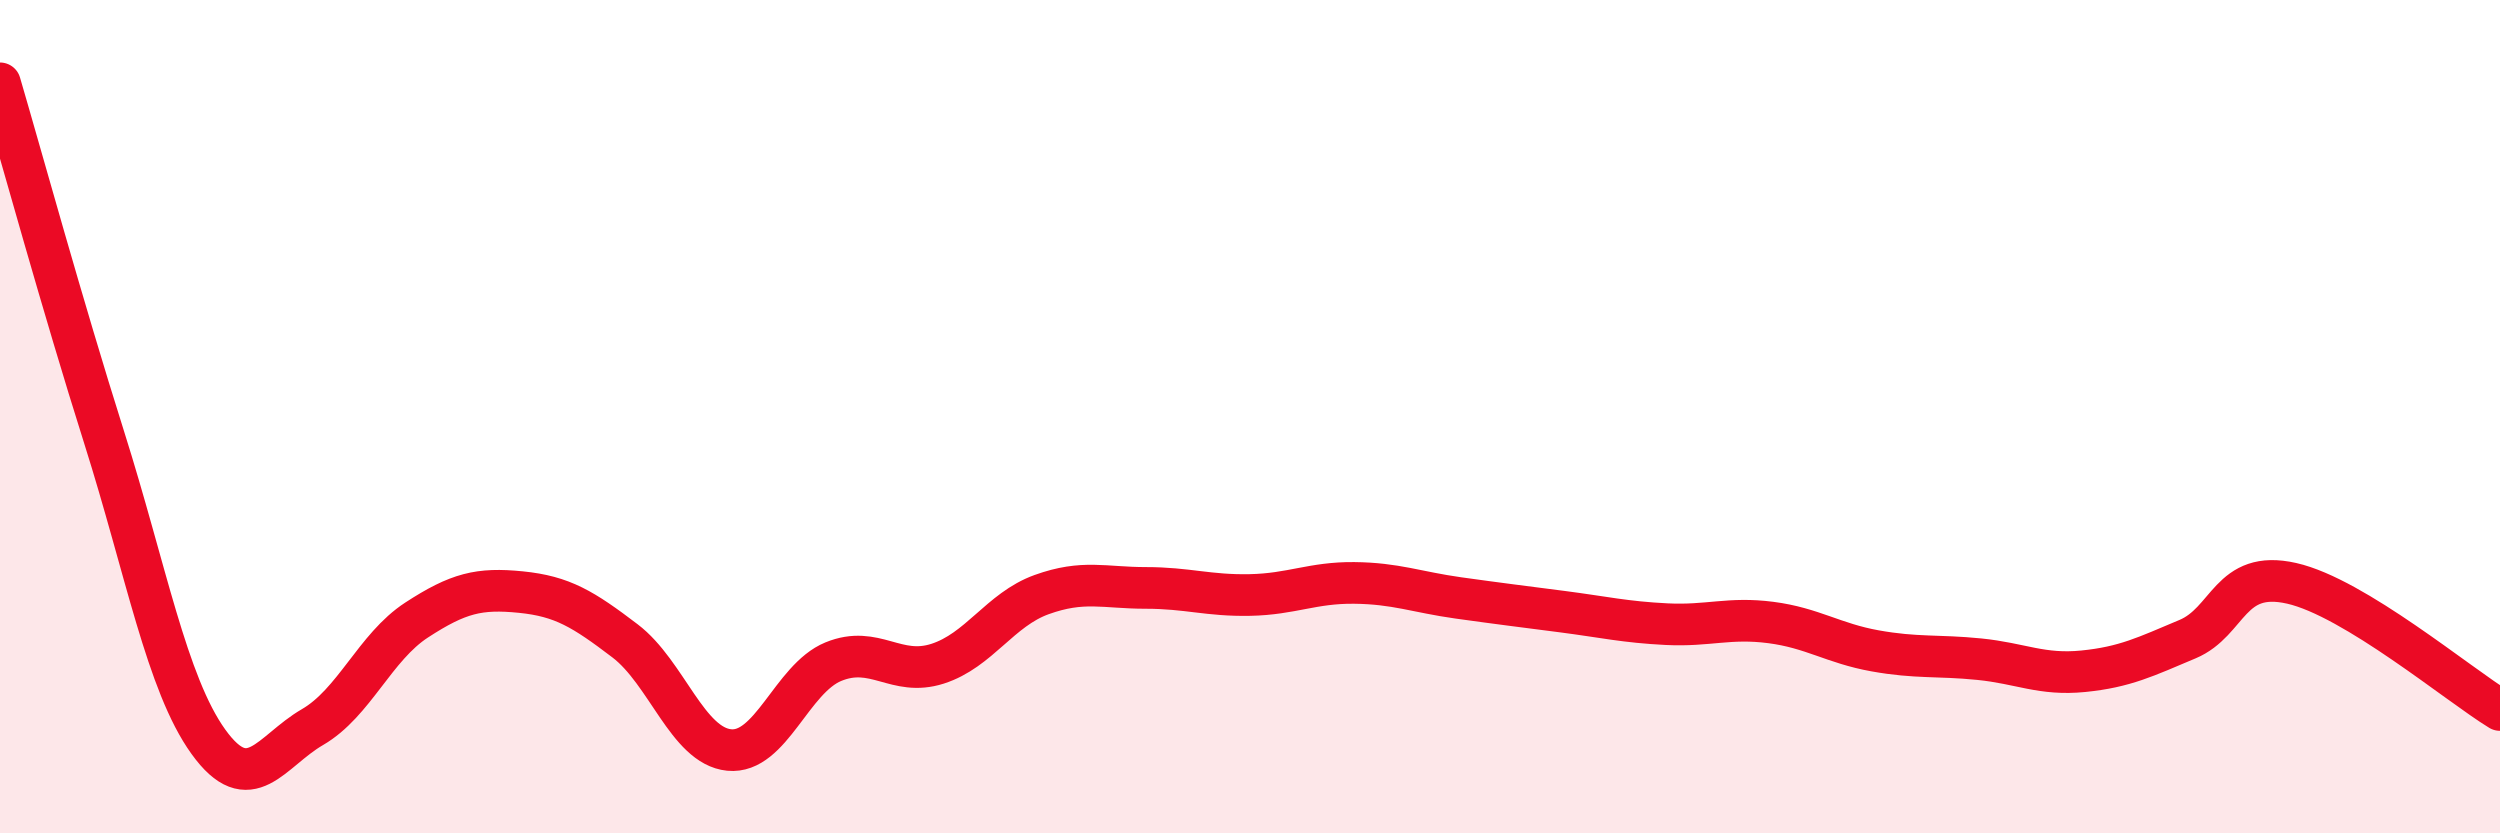
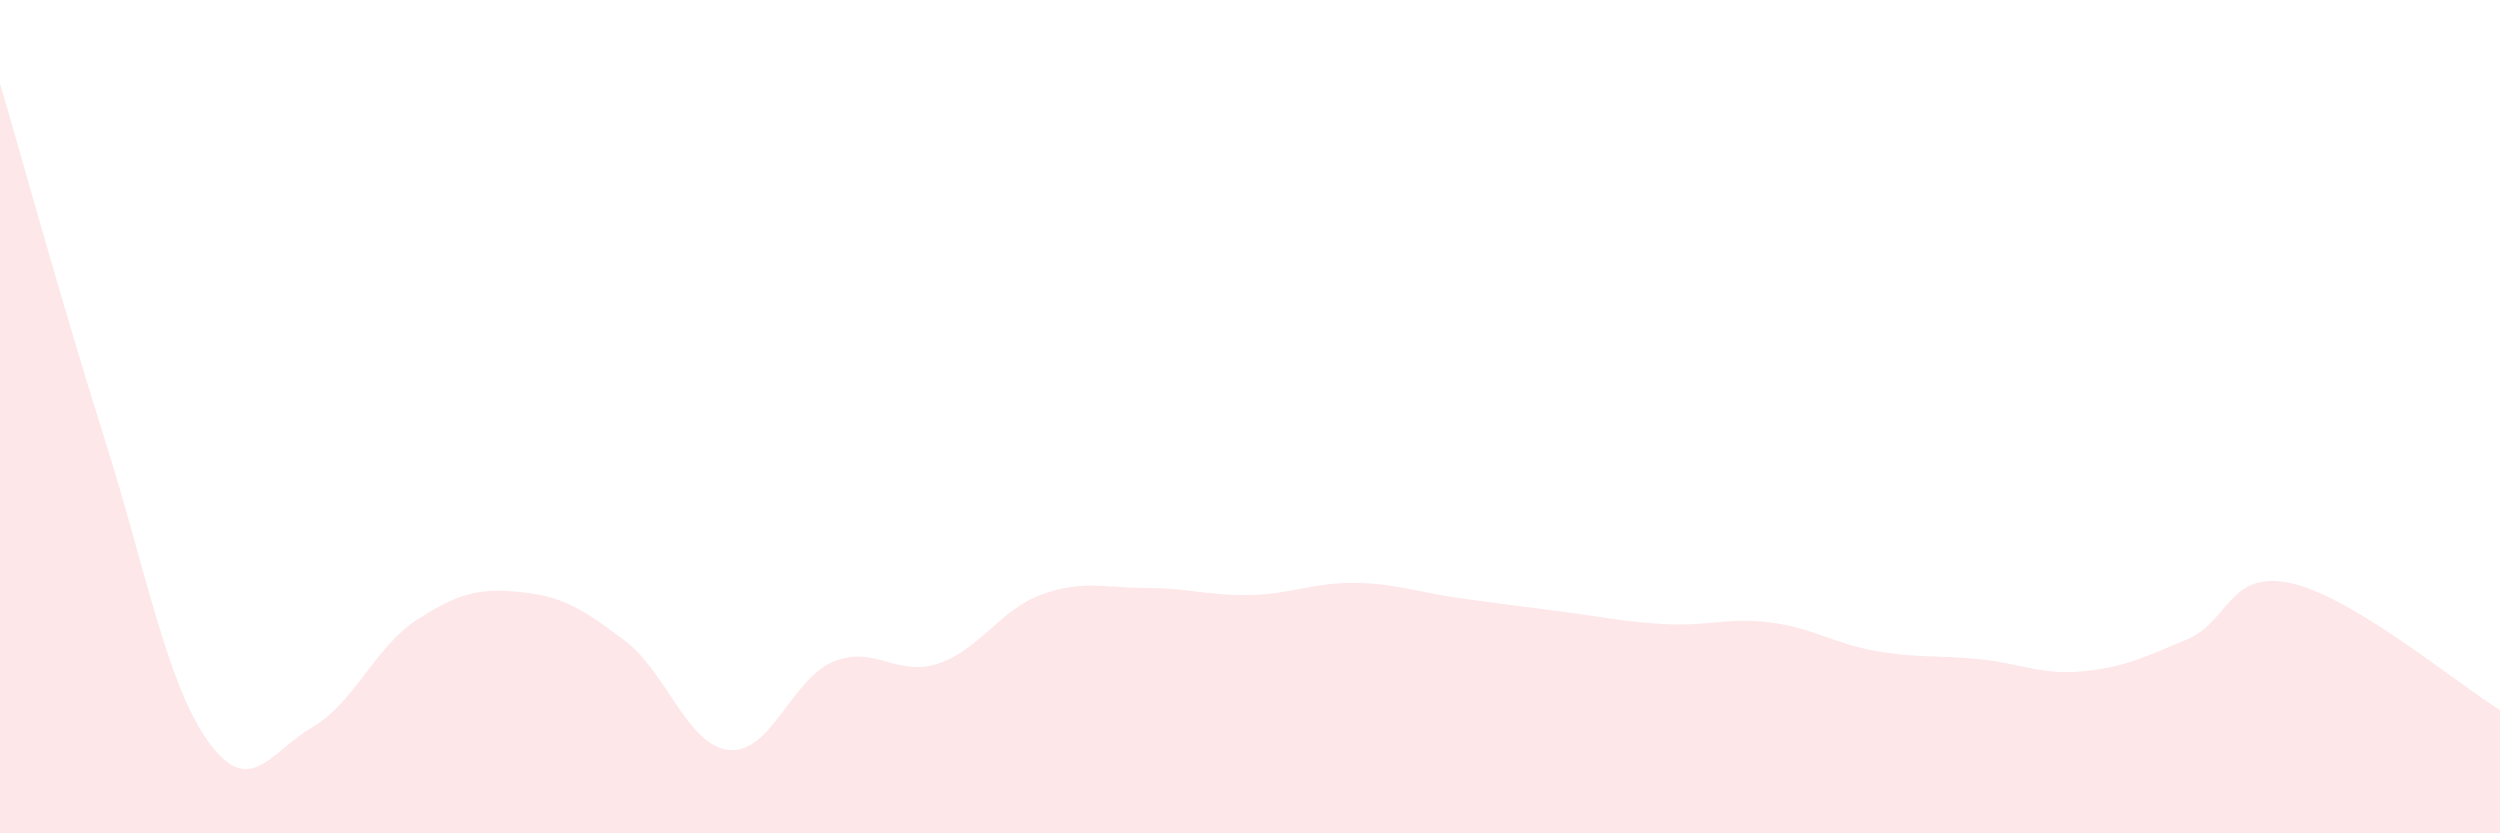
<svg xmlns="http://www.w3.org/2000/svg" width="60" height="20" viewBox="0 0 60 20">
  <path d="M 0,2 C 0.5,3.7 1.5,7.34 2.5,10.5 C 3.5,13.66 4,16.41 5,17.8 C 6,19.19 6.5,18.03 7.5,17.45 C 8.5,16.87 9,15.53 10,14.88 C 11,14.23 11.5,14.11 12.5,14.21 C 13.5,14.31 14,14.62 15,15.38 C 16,16.14 16.5,17.9 17.5,18 C 18.5,18.1 19,16.29 20,15.88 C 21,15.47 21.5,16.25 22.5,15.93 C 23.5,15.61 24,14.63 25,14.27 C 26,13.91 26.5,14.11 27.5,14.11 C 28.5,14.11 29,14.3 30,14.28 C 31,14.26 31.5,13.98 32.5,13.99 C 33.5,14 34,14.21 35,14.35 C 36,14.49 36.5,14.55 37.5,14.68 C 38.5,14.81 39,14.93 40,14.98 C 41,15.03 41.5,14.81 42.5,14.94 C 43.5,15.07 44,15.44 45,15.62 C 46,15.8 46.5,15.72 47.5,15.82 C 48.5,15.92 49,16.21 50,16.11 C 51,16.01 51.5,15.76 52.5,15.34 C 53.5,14.92 53.5,13.66 55,14 C 56.5,14.34 59,16.43 60,17.04L60 20L0 20Z" fill="#EB0A25" opacity="0.1" stroke-linecap="round" stroke-linejoin="round" />
-   <path d="M 0,2 C 0.5,3.7 1.5,7.34 2.5,10.5 C 3.5,13.66 4,16.41 5,17.8 C 6,19.19 6.5,18.03 7.5,17.45 C 8.5,16.87 9,15.53 10,14.88 C 11,14.23 11.5,14.11 12.5,14.21 C 13.5,14.31 14,14.62 15,15.38 C 16,16.14 16.5,17.9 17.5,18 C 18.5,18.1 19,16.29 20,15.88 C 21,15.47 21.5,16.25 22.5,15.93 C 23.5,15.61 24,14.63 25,14.27 C 26,13.91 26.5,14.11 27.5,14.11 C 28.5,14.11 29,14.3 30,14.28 C 31,14.26 31.5,13.98 32.5,13.99 C 33.5,14 34,14.21 35,14.35 C 36,14.49 36.5,14.55 37.5,14.68 C 38.5,14.81 39,14.93 40,14.98 C 41,15.03 41.5,14.81 42.5,14.94 C 43.5,15.07 44,15.44 45,15.62 C 46,15.8 46.5,15.72 47.5,15.82 C 48.5,15.92 49,16.21 50,16.11 C 51,16.01 51.5,15.76 52.5,15.34 C 53.5,14.92 53.5,13.66 55,14 C 56.5,14.34 59,16.43 60,17.04" stroke="#EB0A25" stroke-width="1" fill="none" stroke-linecap="round" stroke-linejoin="round" />
</svg>